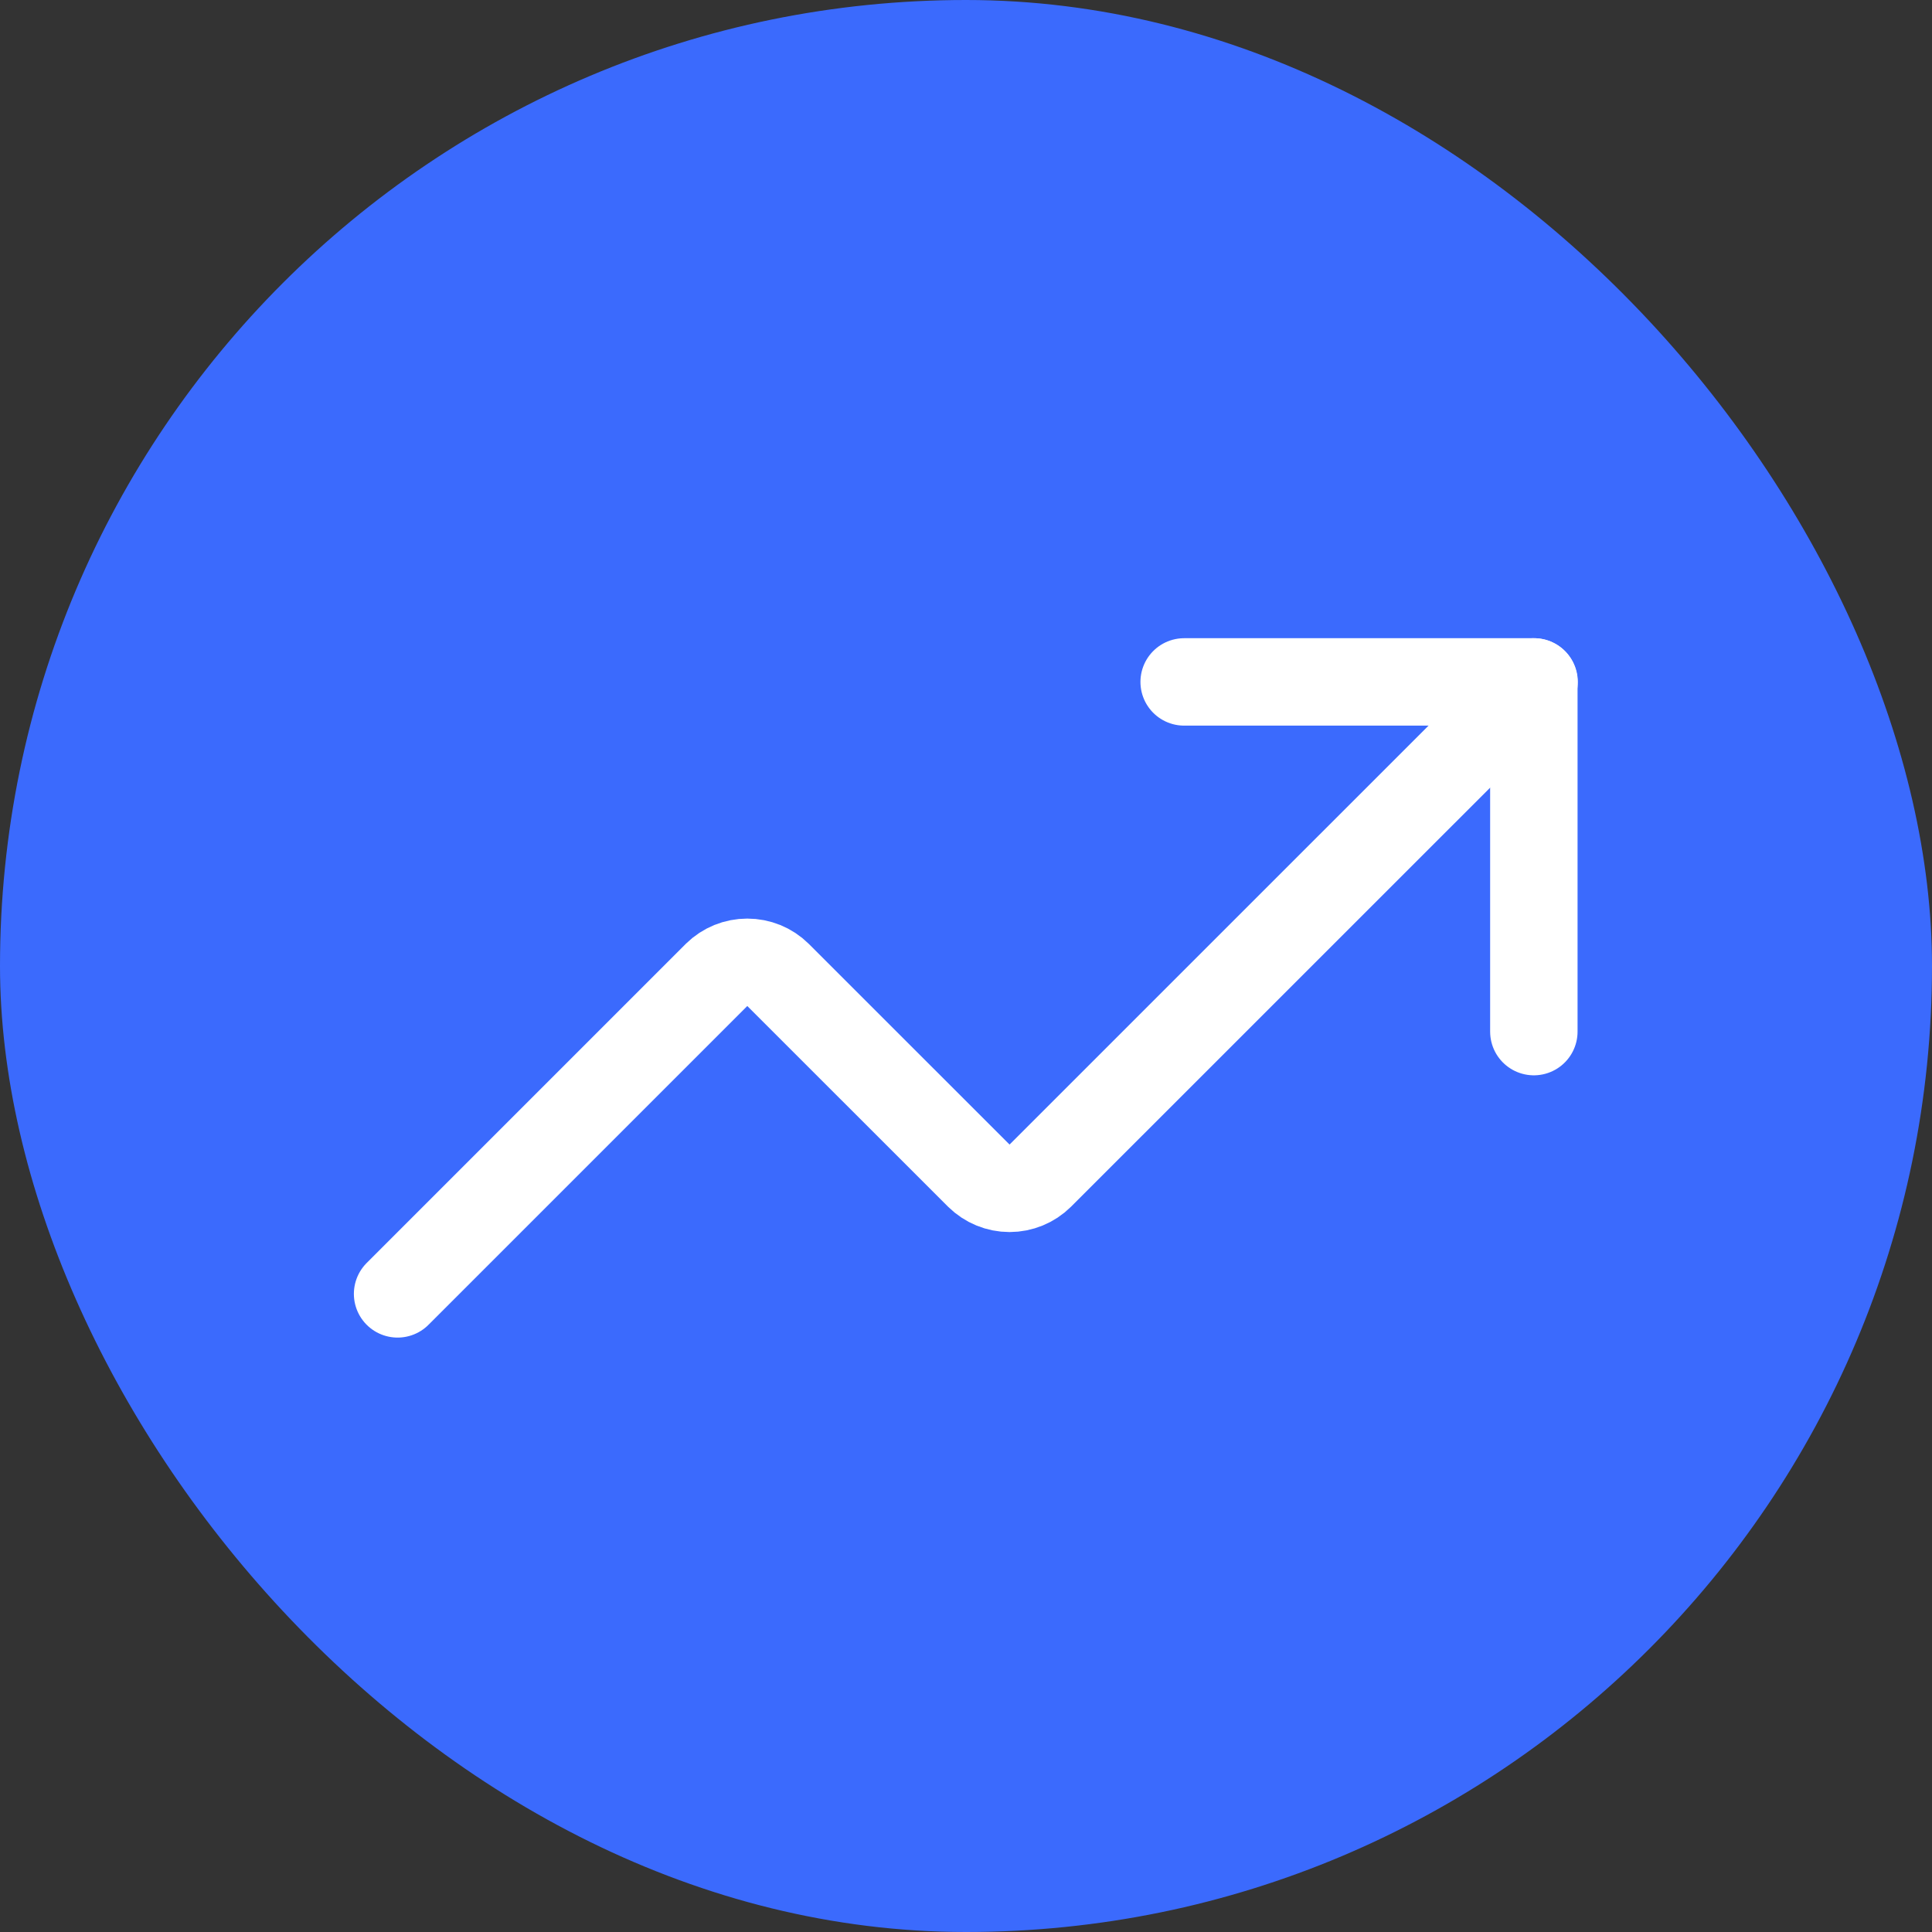
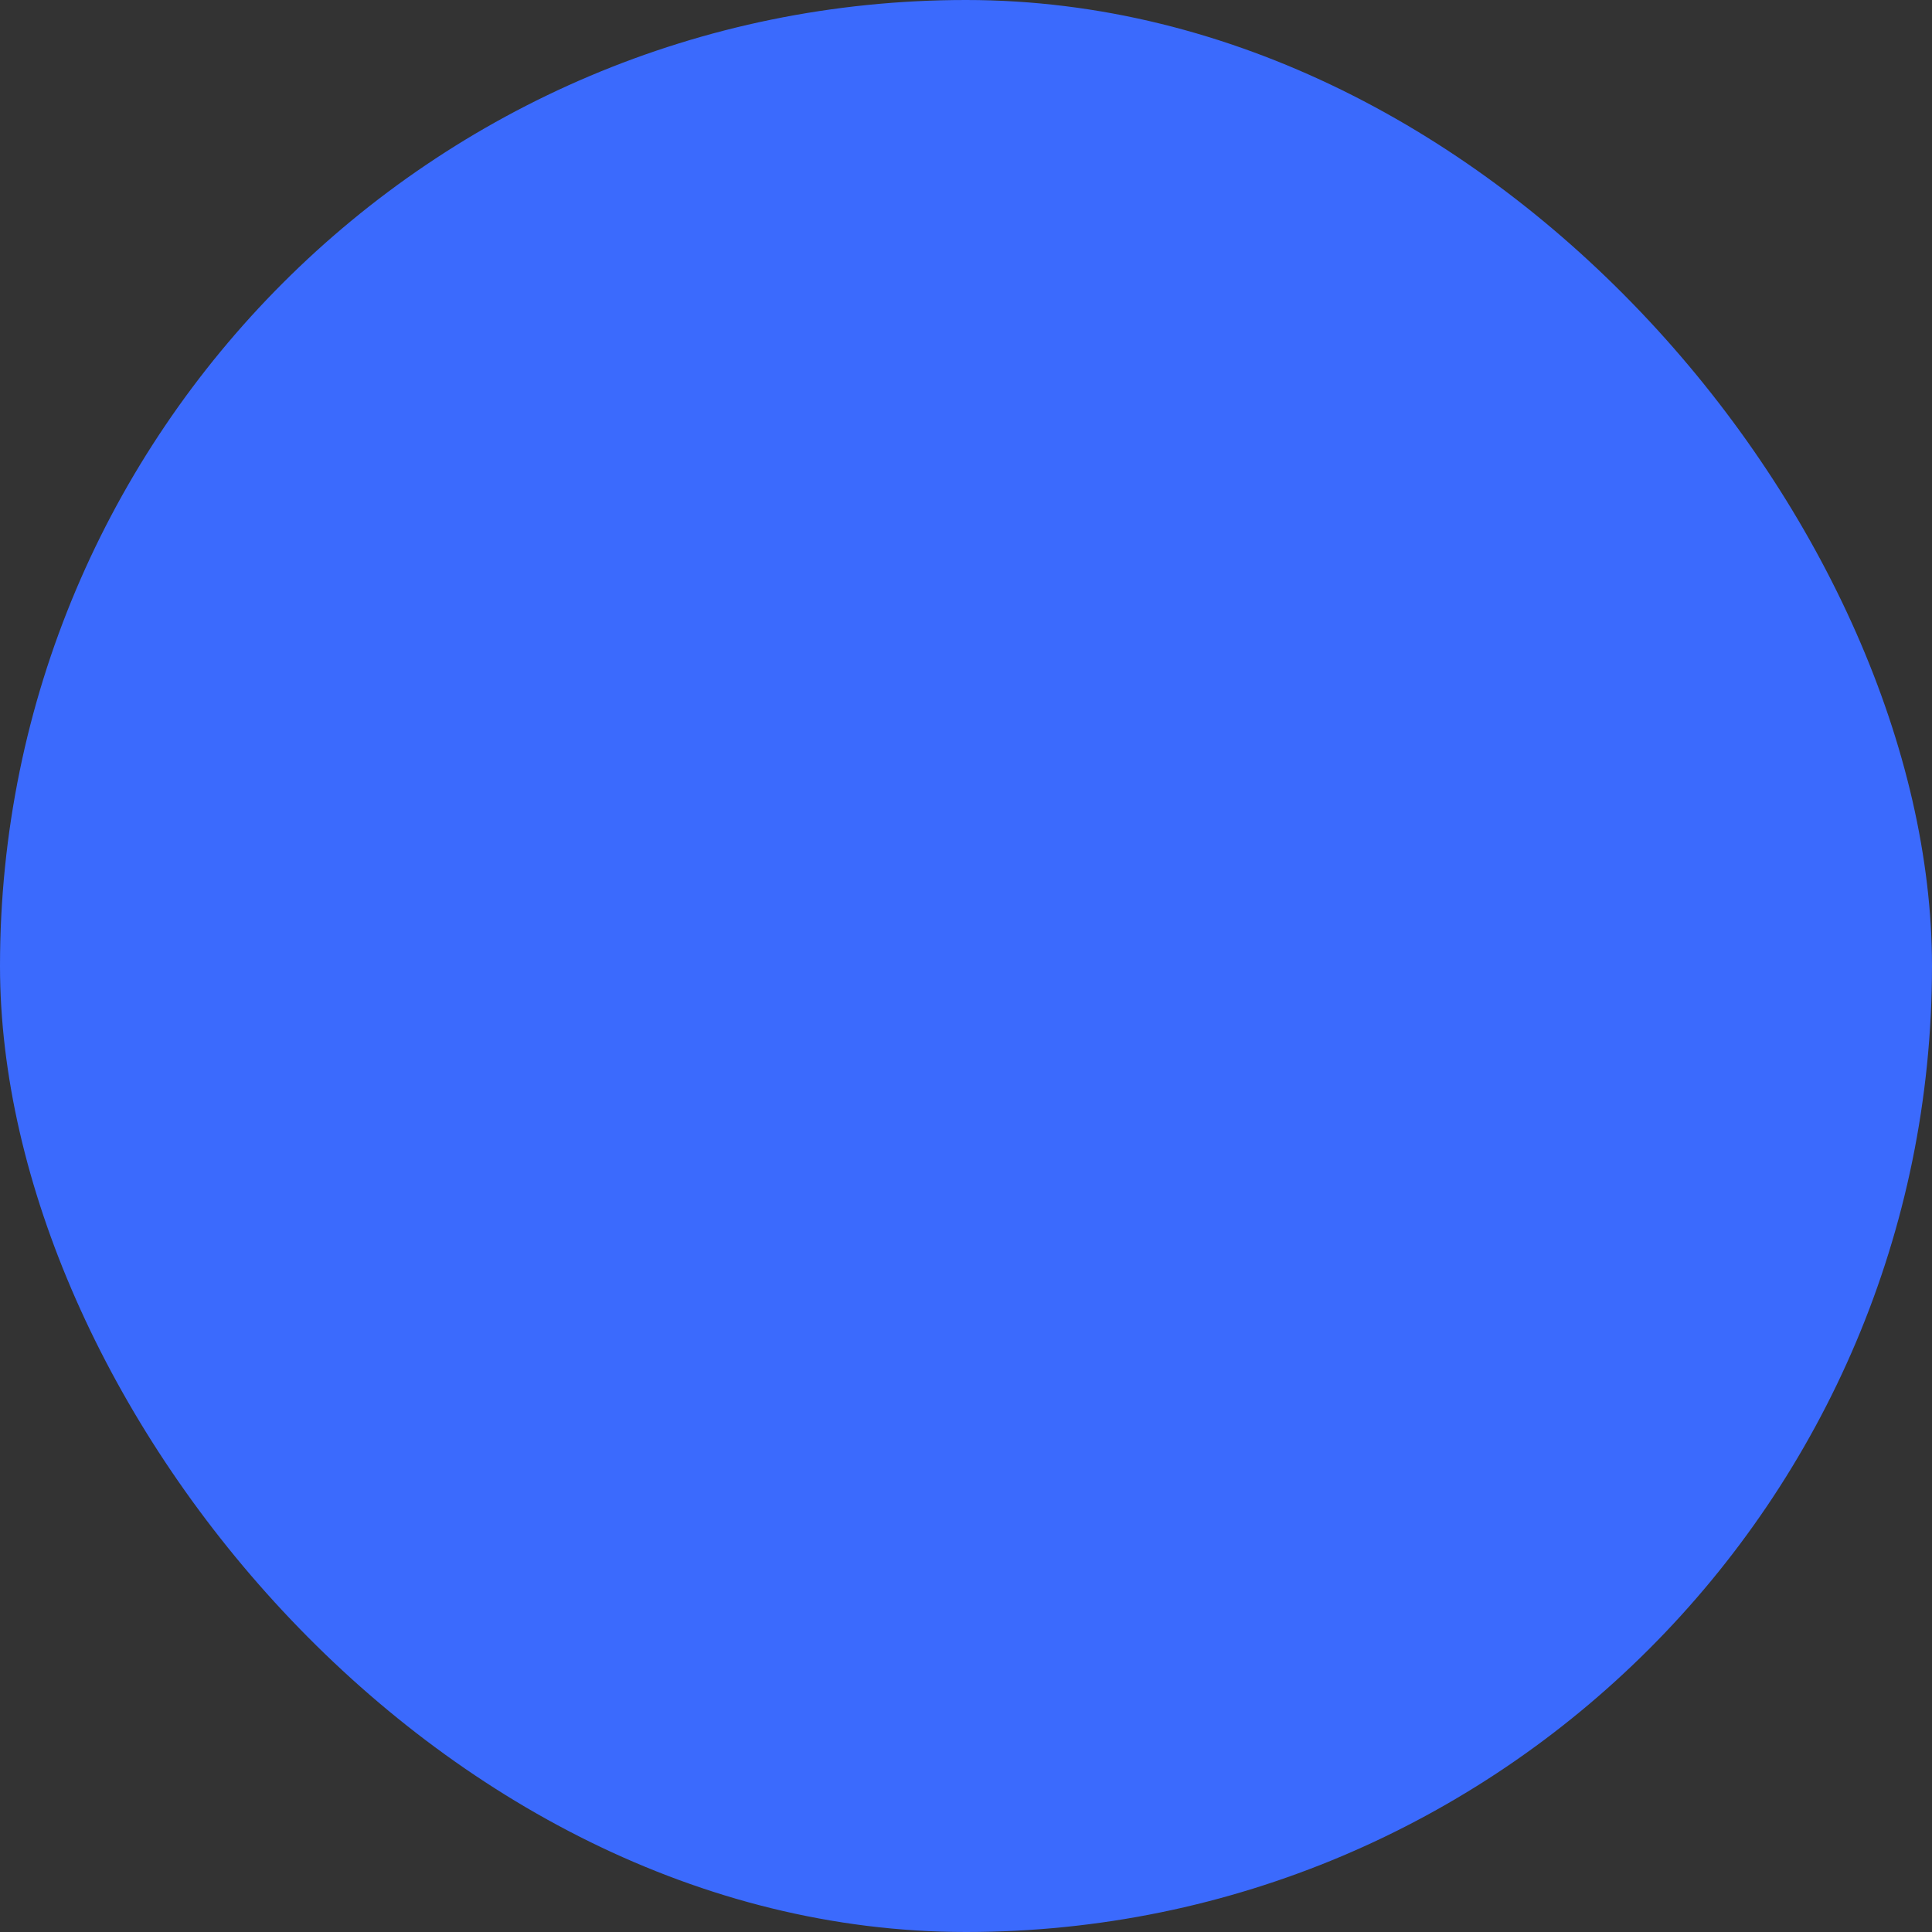
<svg xmlns="http://www.w3.org/2000/svg" width="24" height="24" viewBox="0 0 24 24" fill="none">
  <rect x="0" y="0" width="24" height="24" fill="#333333" stroke="none" />
  <rect width="24" height="24" rx="12" fill="#3B6AFD" />
  <g clip-path="url(#clip0_3_4671)">
    <path d="M14.71 8.471H19.054V12.815" stroke="white" stroke-width="1.086" stroke-linecap="round" stroke-linejoin="round" />
-     <path d="M19.057 8.471L12.921 14.606C12.82 14.706 12.683 14.762 12.541 14.762C12.399 14.762 12.263 14.706 12.161 14.606L9.663 12.109C9.562 12.009 9.425 11.954 9.283 11.954C9.141 11.954 9.005 12.009 8.903 12.109L4.939 16.073" stroke="white" stroke-width="1.086" stroke-linecap="round" stroke-linejoin="round" />
  </g>
  <defs>
    <clipPath id="clip0_3_4671">
-       <rect width="16.941" height="9.882" fill="white" transform="translate(3.529 7.059)" />
-     </clipPath>
+       </clipPath>
  </defs>
</svg>